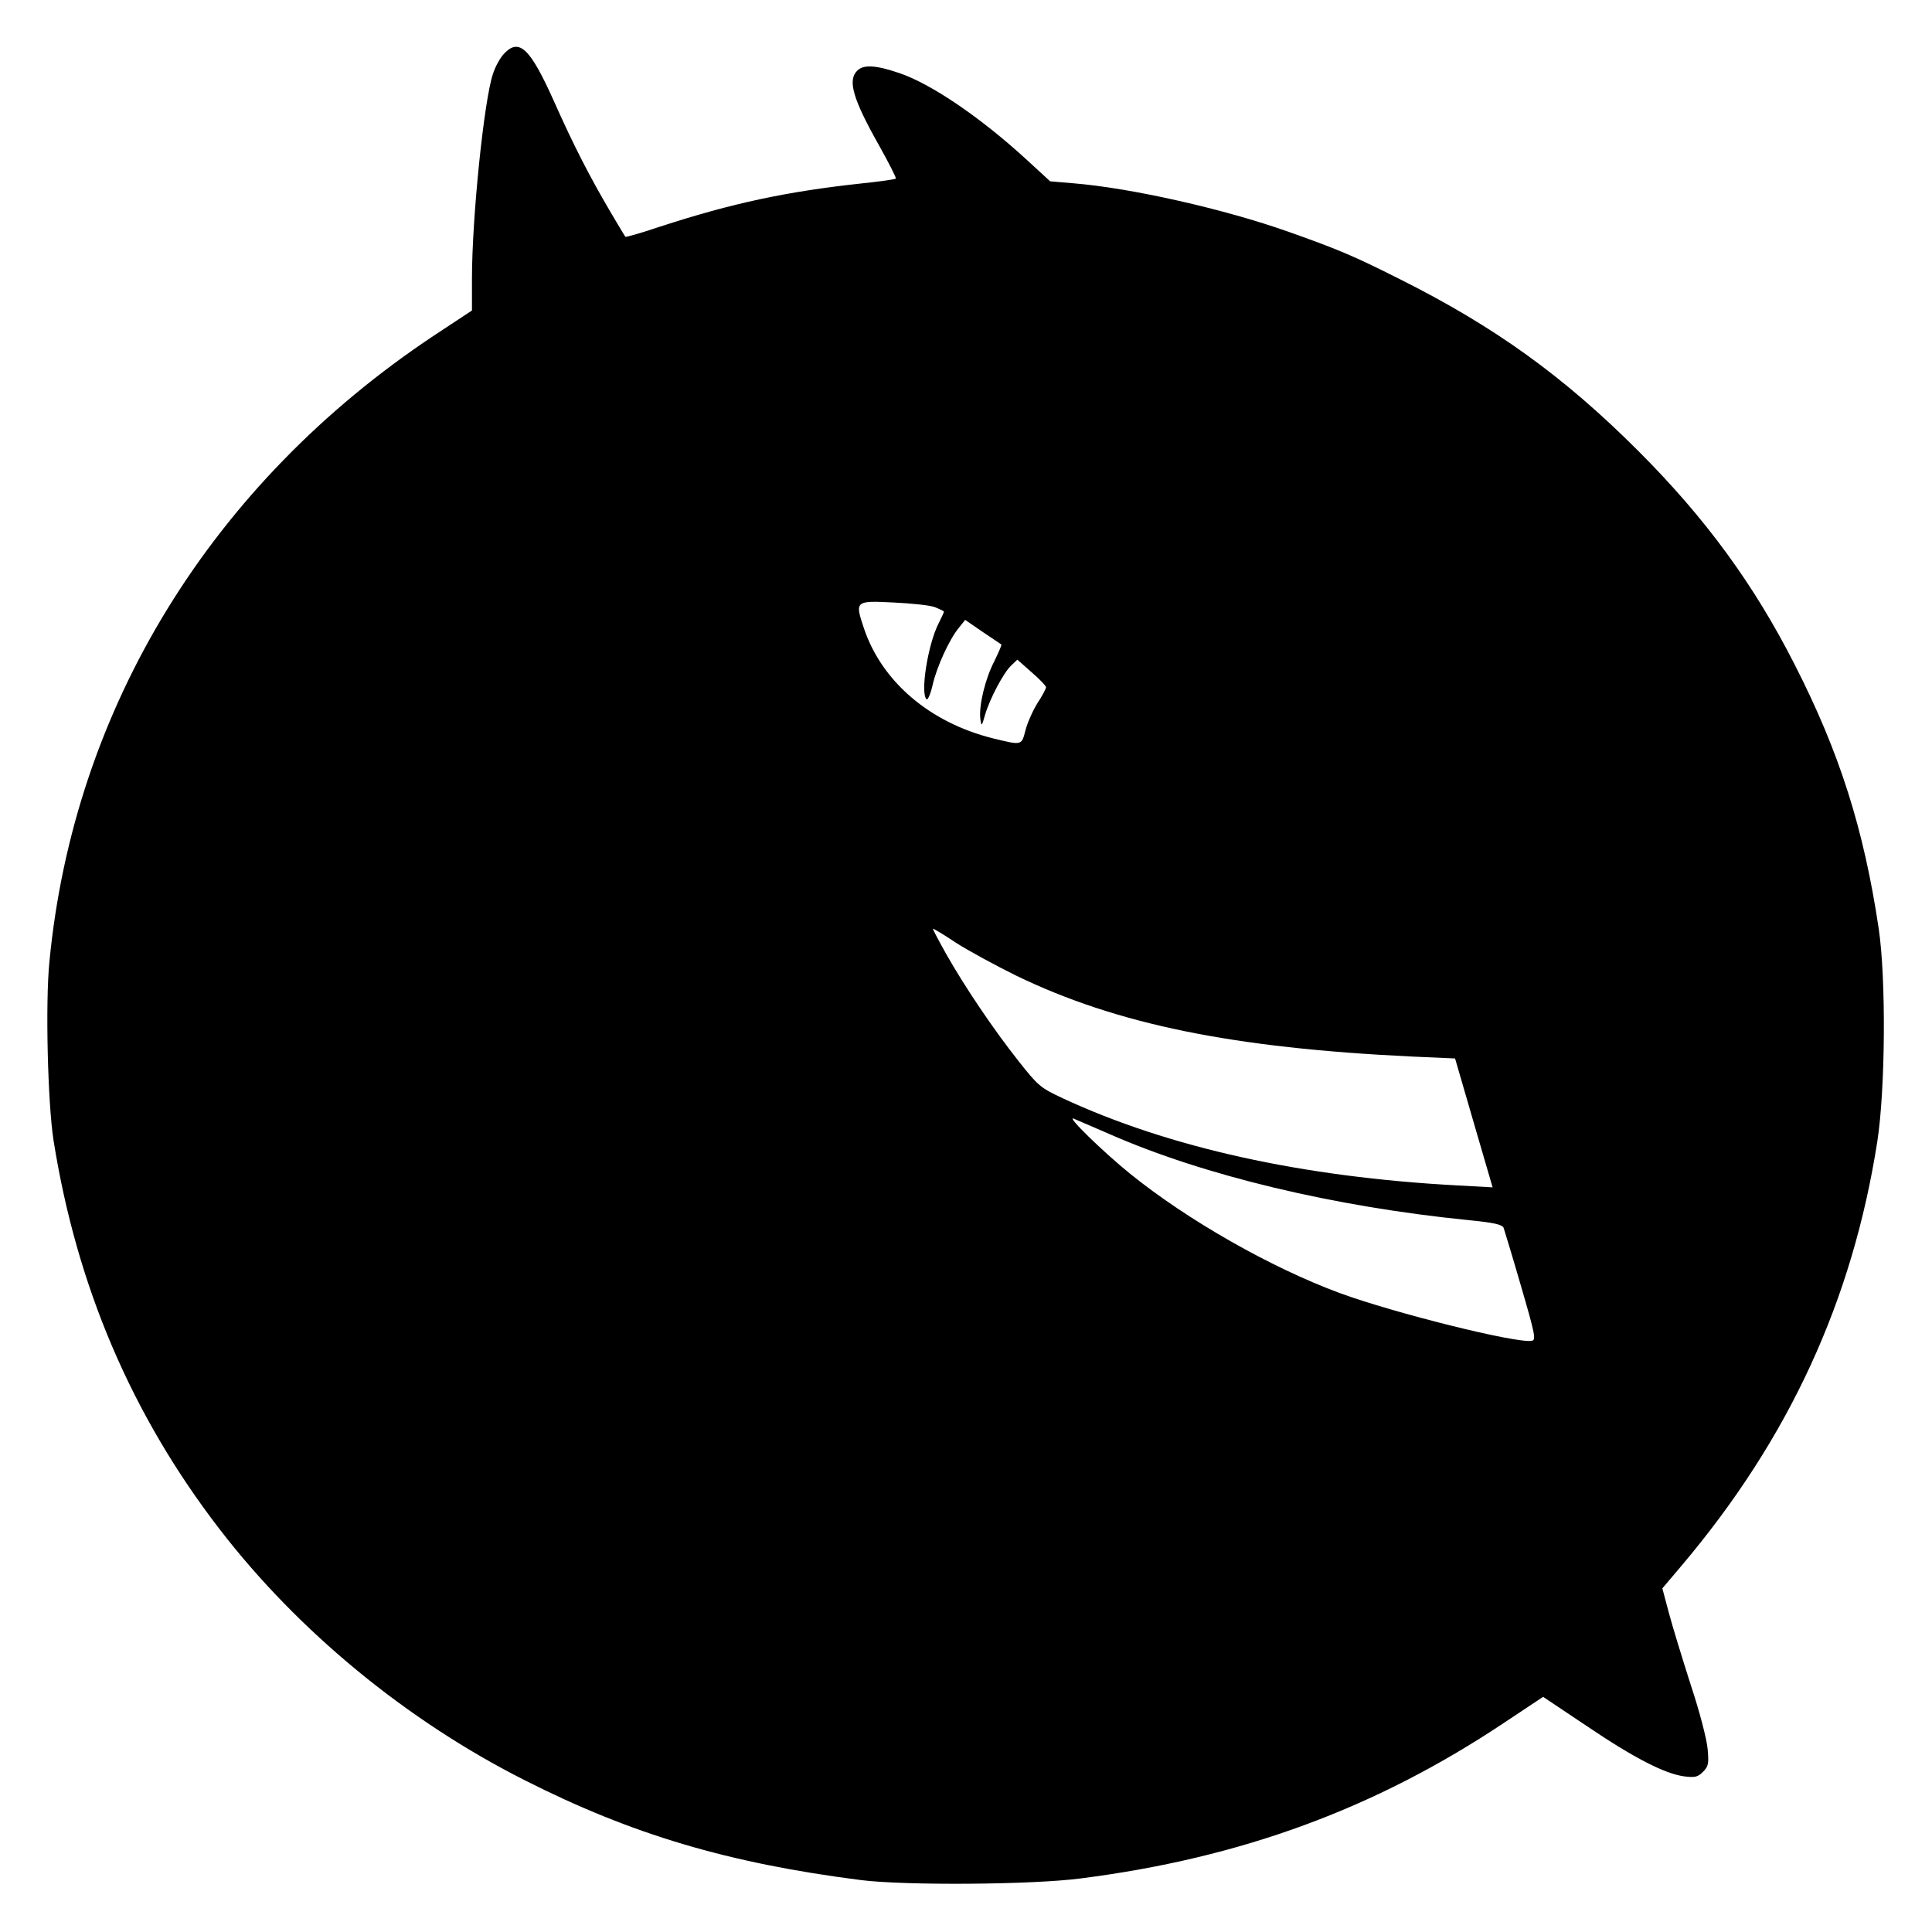
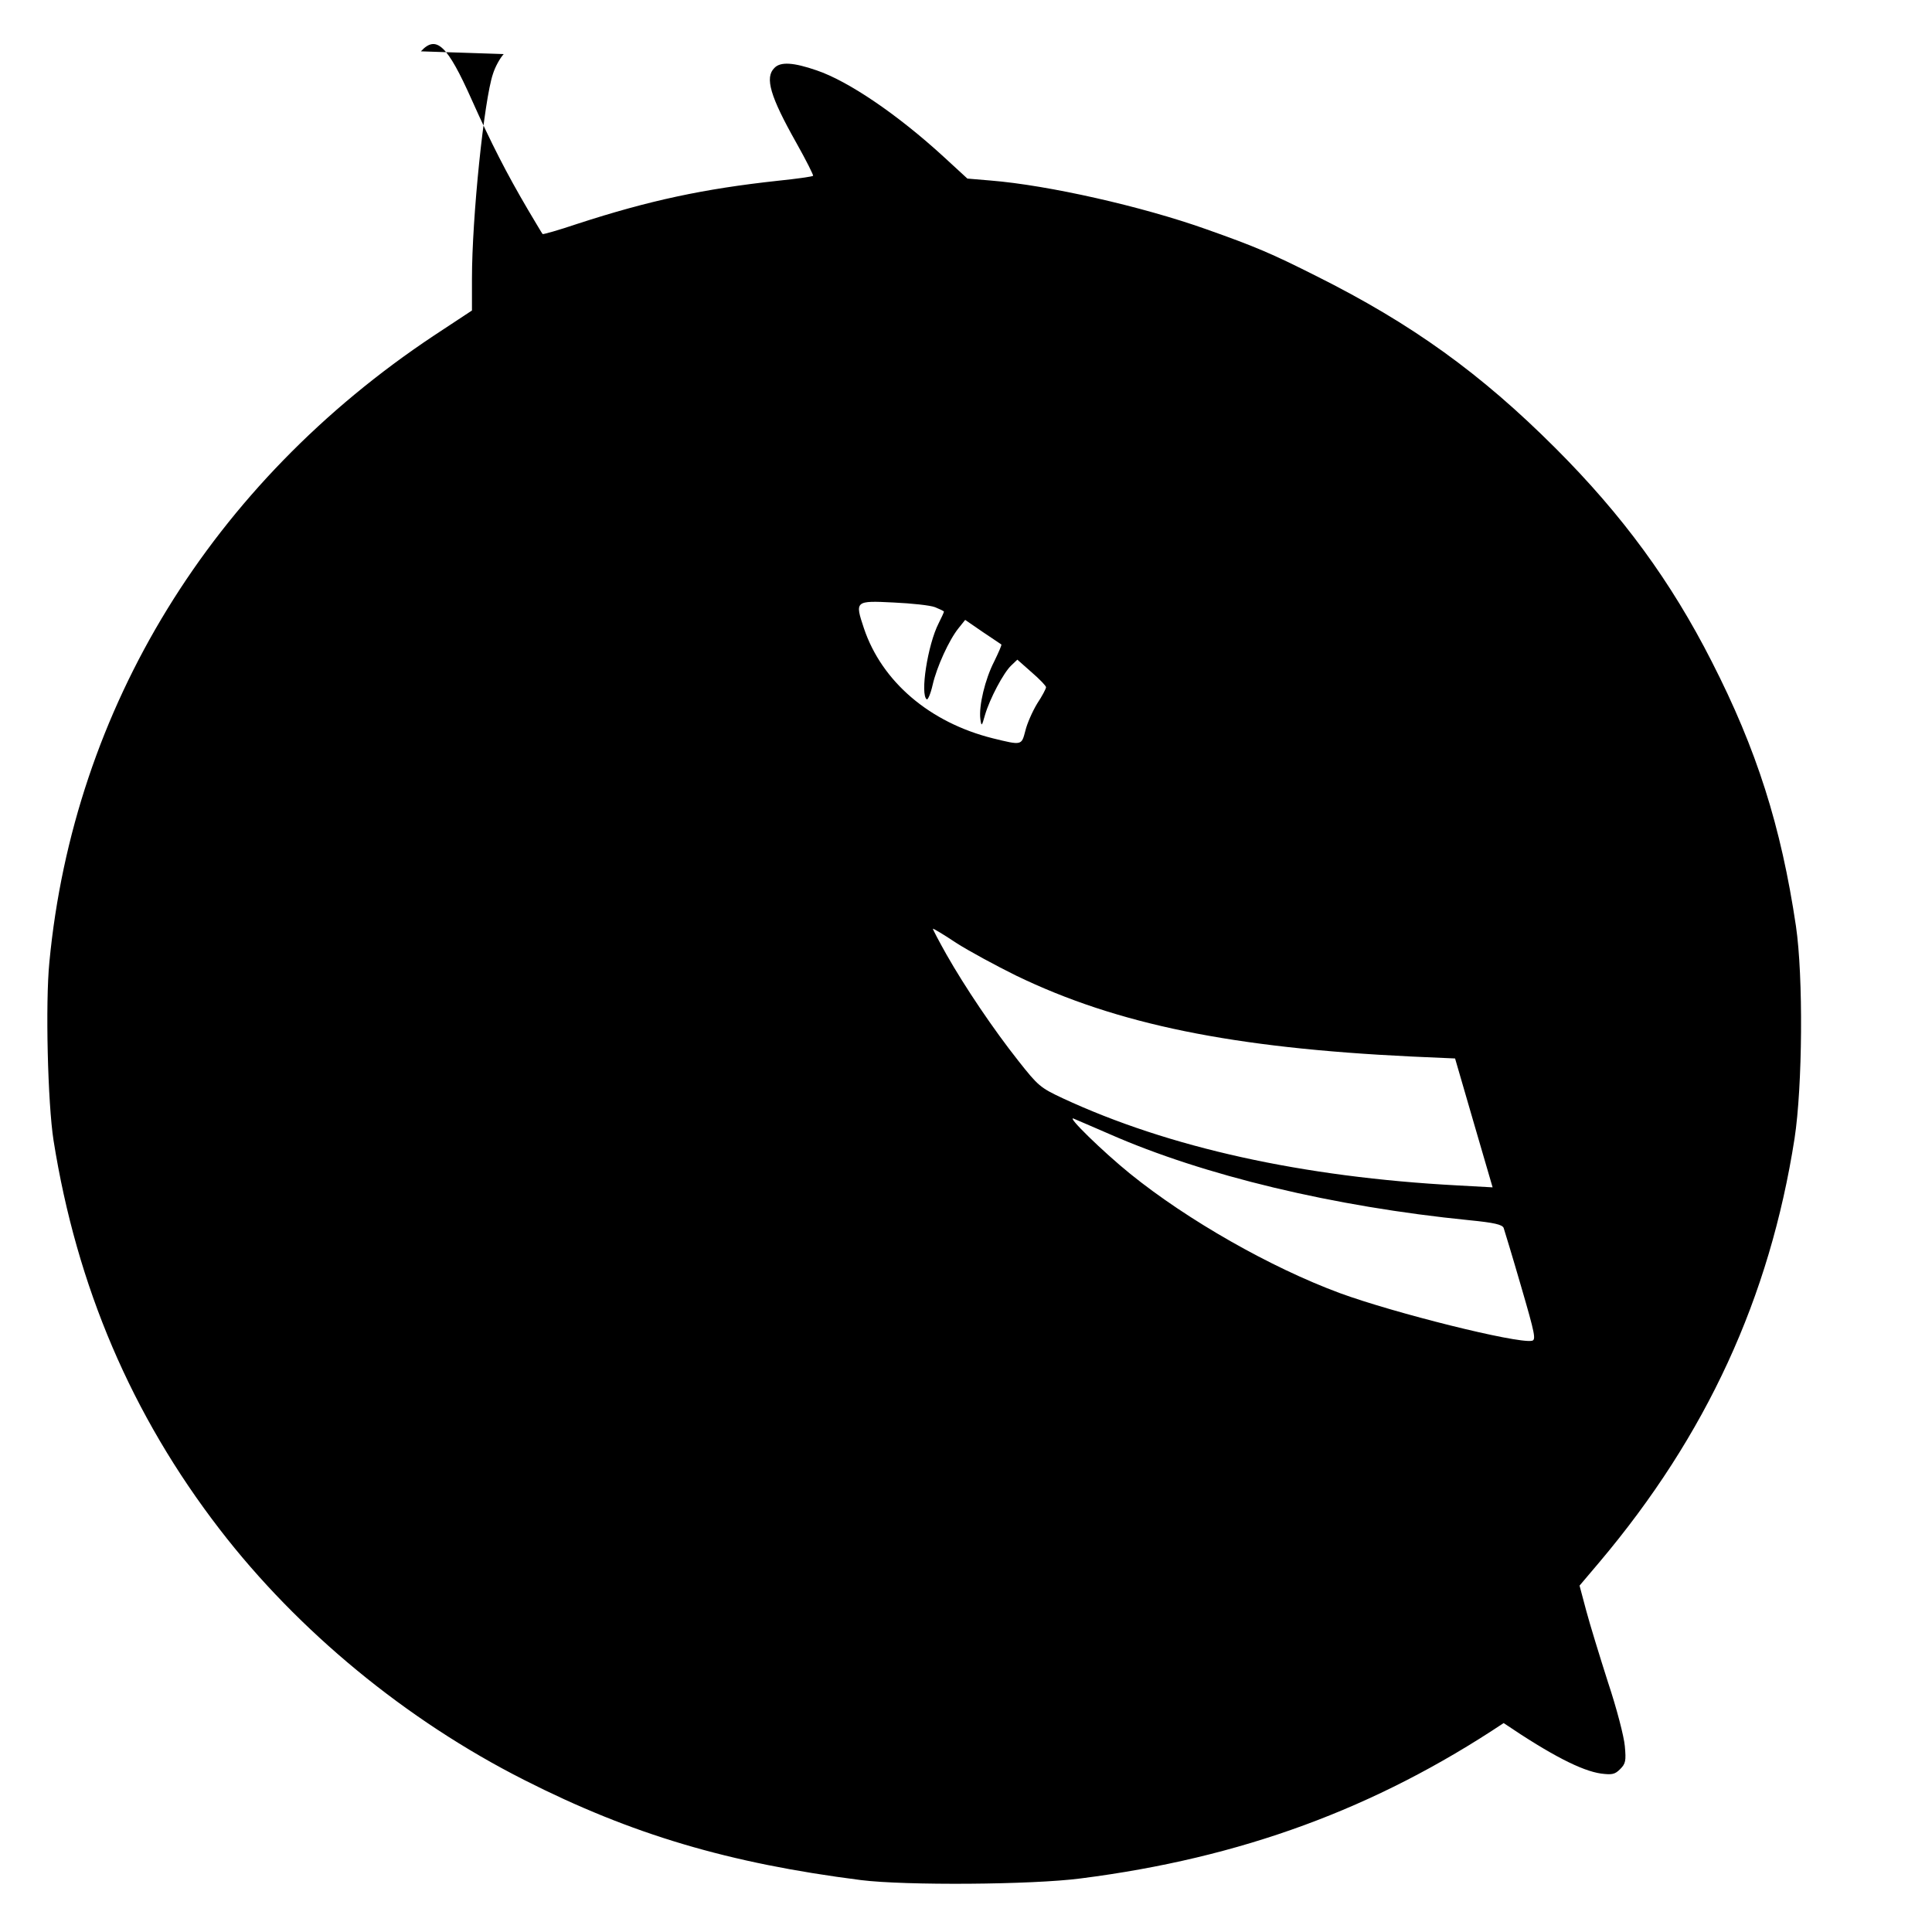
<svg xmlns="http://www.w3.org/2000/svg" version="1.0" width="700pt" height="700pt" viewBox="0 0 700 700" preserveAspectRatio="xMidYMid meet">
  <g transform="translate(0,700) scale(0.1,-0.1)" fill="#000000" stroke="none">
-     <path d="M1825 6804 c-13 -14 -31 -46 -39 -72 -32 -94 -76 -520 -76 -742 l0 -115 -138 -91 c-805 -535 -1305 -1349 -1393 -2269 -15 -150 -6 -513 15 -647 84 -529 283 -995 602 -1409 284 -369 676 -692 1103 -908 390 -198 742 -302 1221 -363 160 -20 619 -17 795 6 581 74 1068 253 1533 563 l143 95 157 -105 c173 -117 283 -173 353 -183 40 -5 50 -3 69 16 20 20 22 30 17 84 -3 34 -29 135 -61 231 -30 94 -66 211 -79 260 l-24 90 72 85 c388 460 617 958 707 1535 29 189 32 587 5 770 -54 362 -142 639 -305 958 -147 289 -322 529 -566 773 -271 271 -521 451 -867 624 -161 81 -219 106 -400 170 -231 82 -570 159 -781 176 l-83 7 -87 80 c-166 152 -344 273 -459 312 -84 29 -131 32 -153 9 -36 -35 -15 -104 79 -271 36 -64 63 -118 61 -120 -3 -3 -60 -11 -128 -18 -267 -29 -465 -71 -726 -156 -68 -23 -125 -39 -126 -37 -2 2 -25 41 -53 88 -77 131 -134 242 -204 399 -88 197 -128 236 -184 175z m1563 -2004 c17 -7 32 -14 32 -16 0 -3 -9 -22 -19 -42 -40 -78 -68 -260 -43 -276 4 -2 14 21 21 52 15 66 60 164 94 206 l24 30 64 -44 c35 -23 65 -44 67 -45 2 -2 -10 -29 -26 -62 -33 -64 -56 -161 -50 -208 4 -28 5 -28 17 15 17 58 67 153 95 179 l22 21 52 -46 c29 -25 52 -49 52 -54 0 -5 -14 -32 -32 -59 -17 -28 -37 -73 -43 -99 -14 -53 -12 -53 -118 -27 -228 57 -402 205 -467 399 -33 99 -32 100 108 93 64 -3 132 -10 150 -17z m294 -1335 c366 -177 786 -262 1432 -293 l158 -7 68 -234 68 -233 -127 7 c-562 30 -1046 137 -1431 316 -81 38 -89 45 -160 135 -91 115 -194 268 -261 386 -27 48 -49 90 -49 93 0 2 38 -20 84 -51 47 -30 145 -83 218 -119z m338 -574 c341 -150 812 -263 1303 -312 92 -9 120 -16 125 -28 3 -9 32 -104 63 -211 51 -175 55 -195 39 -198 -56 -10 -500 101 -696 173 -251 93 -551 264 -759 432 -100 81 -233 211 -205 200 8 -3 67 -29 130 -56z" />
+     <path d="M1825 6804 c-13 -14 -31 -46 -39 -72 -32 -94 -76 -520 -76 -742 l0 -115 -138 -91 c-805 -535 -1305 -1349 -1393 -2269 -15 -150 -6 -513 15 -647 84 -529 283 -995 602 -1409 284 -369 676 -692 1103 -908 390 -198 742 -302 1221 -363 160 -20 619 -17 795 6 581 74 1068 253 1533 563 c173 -117 283 -173 353 -183 40 -5 50 -3 69 16 20 20 22 30 17 84 -3 34 -29 135 -61 231 -30 94 -66 211 -79 260 l-24 90 72 85 c388 460 617 958 707 1535 29 189 32 587 5 770 -54 362 -142 639 -305 958 -147 289 -322 529 -566 773 -271 271 -521 451 -867 624 -161 81 -219 106 -400 170 -231 82 -570 159 -781 176 l-83 7 -87 80 c-166 152 -344 273 -459 312 -84 29 -131 32 -153 9 -36 -35 -15 -104 79 -271 36 -64 63 -118 61 -120 -3 -3 -60 -11 -128 -18 -267 -29 -465 -71 -726 -156 -68 -23 -125 -39 -126 -37 -2 2 -25 41 -53 88 -77 131 -134 242 -204 399 -88 197 -128 236 -184 175z m1563 -2004 c17 -7 32 -14 32 -16 0 -3 -9 -22 -19 -42 -40 -78 -68 -260 -43 -276 4 -2 14 21 21 52 15 66 60 164 94 206 l24 30 64 -44 c35 -23 65 -44 67 -45 2 -2 -10 -29 -26 -62 -33 -64 -56 -161 -50 -208 4 -28 5 -28 17 15 17 58 67 153 95 179 l22 21 52 -46 c29 -25 52 -49 52 -54 0 -5 -14 -32 -32 -59 -17 -28 -37 -73 -43 -99 -14 -53 -12 -53 -118 -27 -228 57 -402 205 -467 399 -33 99 -32 100 108 93 64 -3 132 -10 150 -17z m294 -1335 c366 -177 786 -262 1432 -293 l158 -7 68 -234 68 -233 -127 7 c-562 30 -1046 137 -1431 316 -81 38 -89 45 -160 135 -91 115 -194 268 -261 386 -27 48 -49 90 -49 93 0 2 38 -20 84 -51 47 -30 145 -83 218 -119z m338 -574 c341 -150 812 -263 1303 -312 92 -9 120 -16 125 -28 3 -9 32 -104 63 -211 51 -175 55 -195 39 -198 -56 -10 -500 101 -696 173 -251 93 -551 264 -759 432 -100 81 -233 211 -205 200 8 -3 67 -29 130 -56z" />
  </g>
</svg>